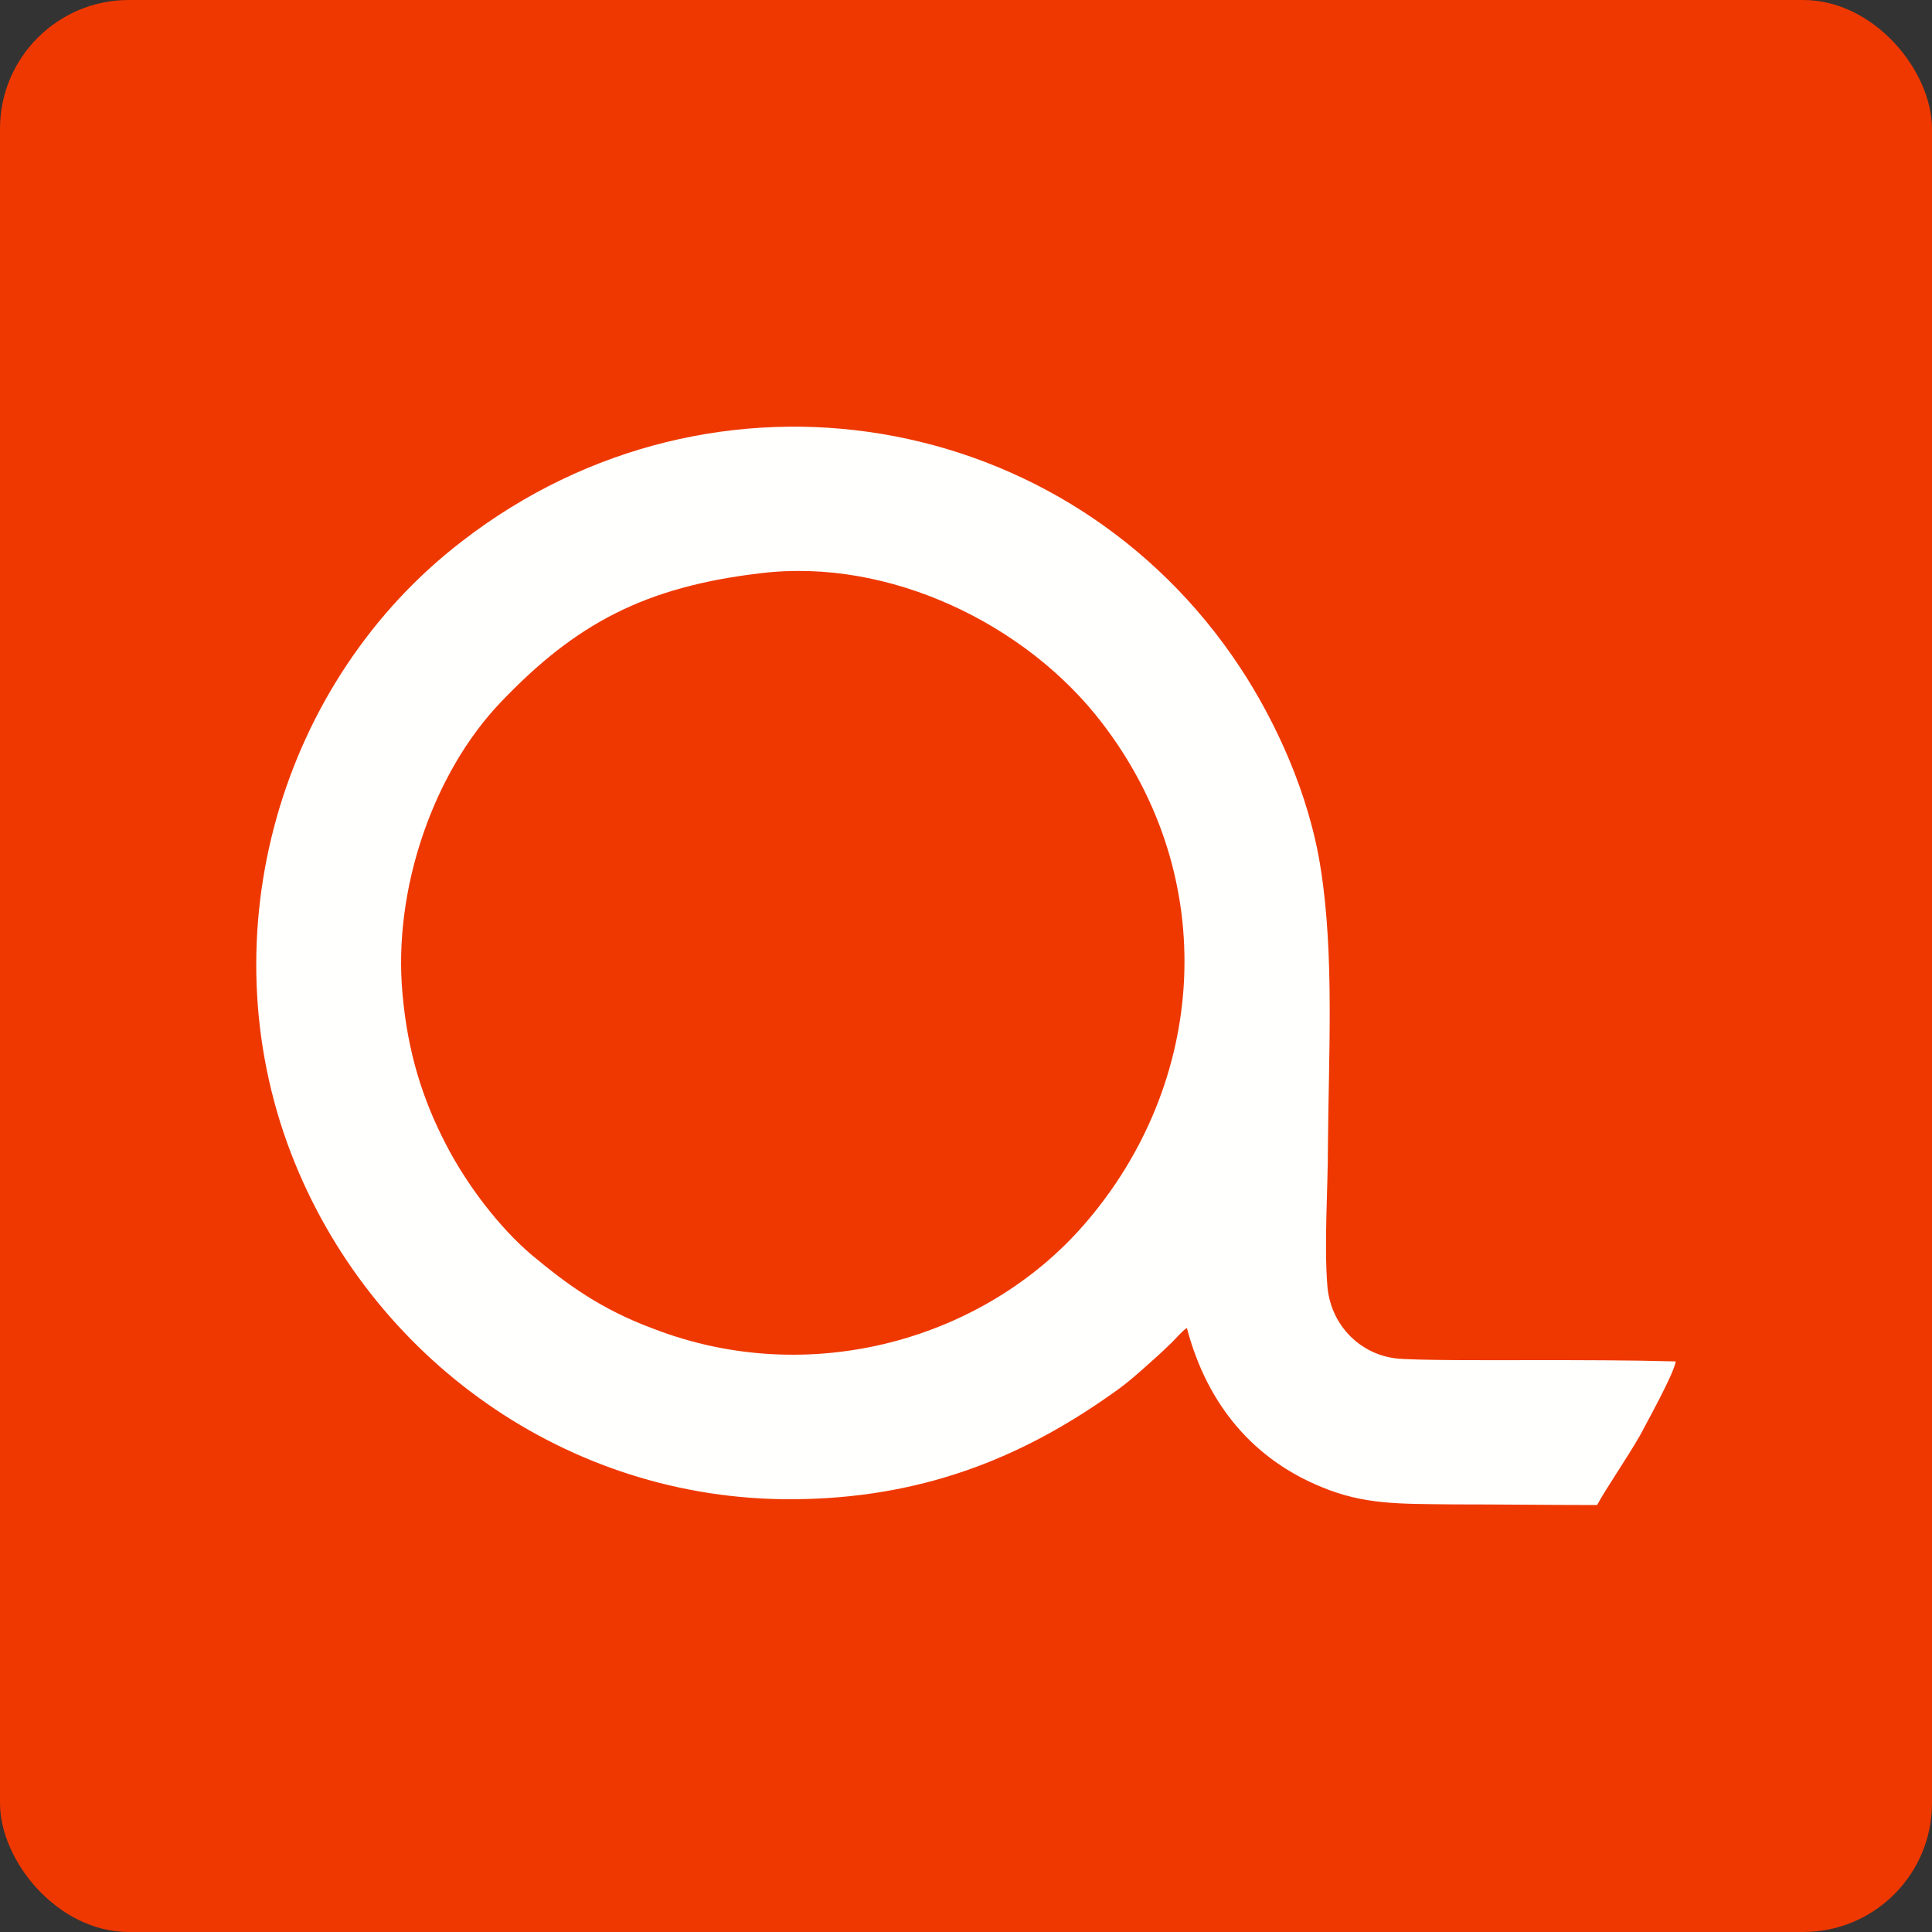
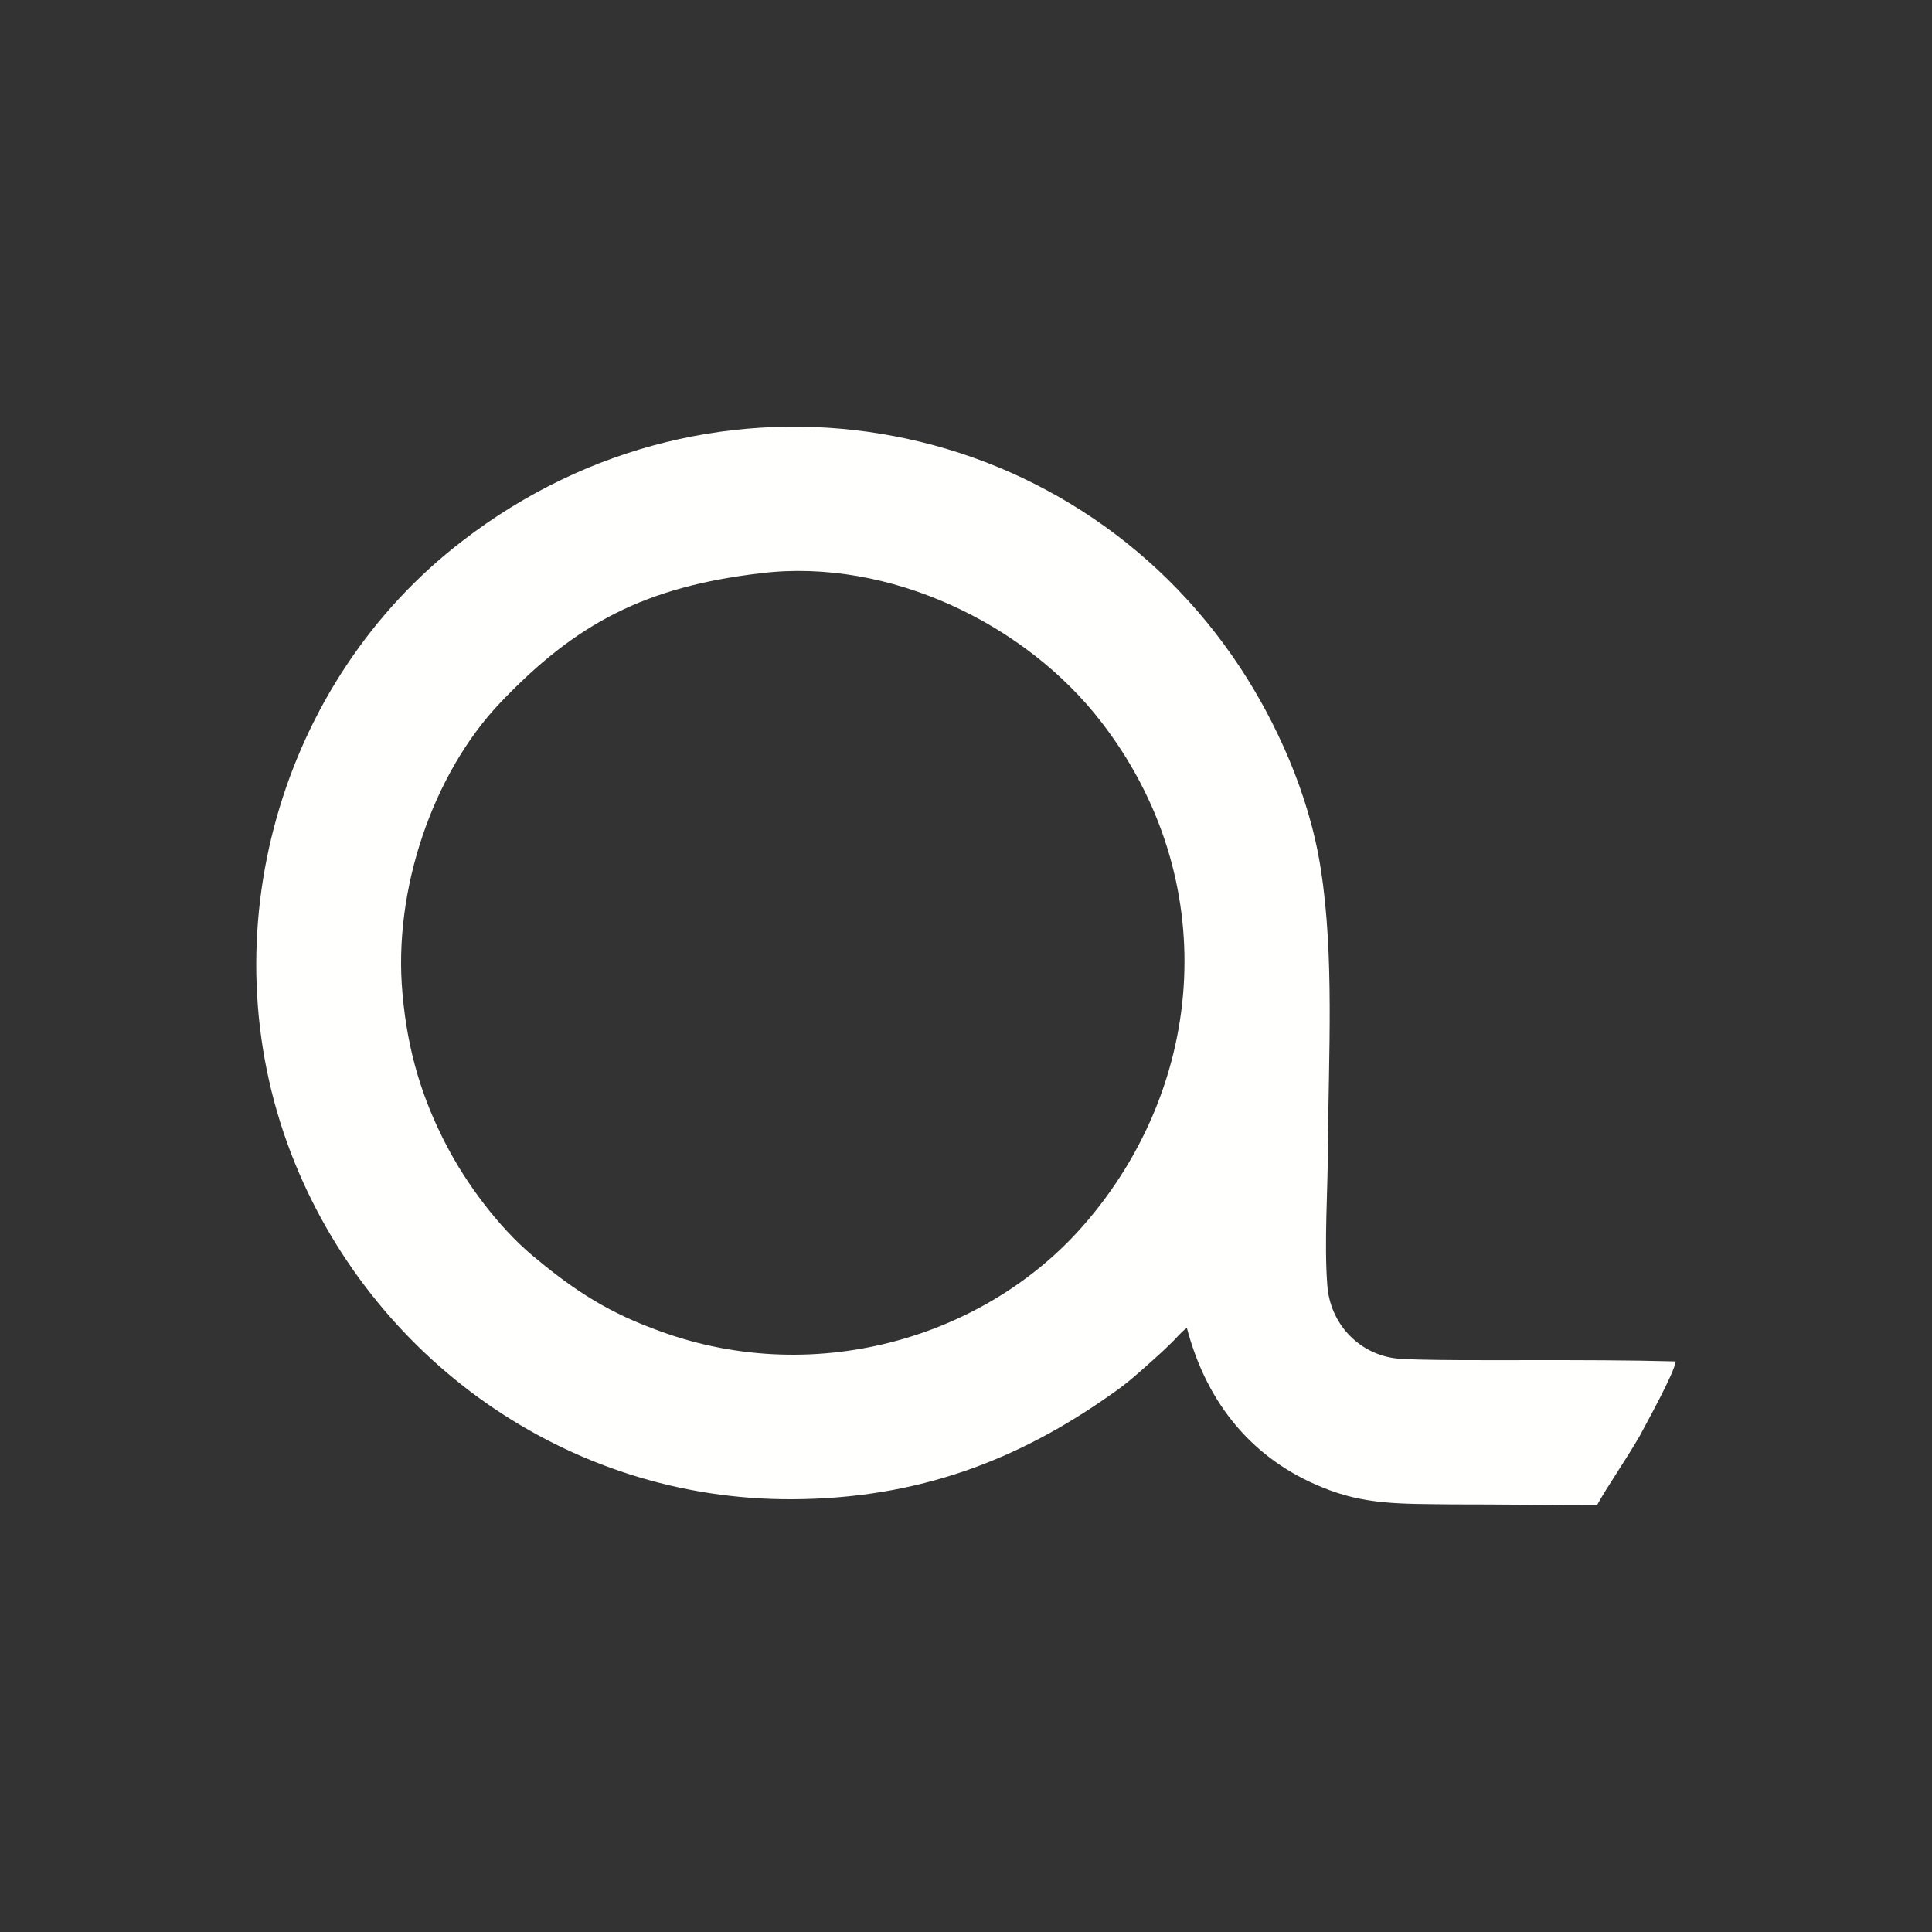
<svg xmlns="http://www.w3.org/2000/svg" xml:space="preserve" width="30px" height="30px" version="1.1" style="shape-rendering:geometricPrecision; text-rendering:geometricPrecision; image-rendering:optimizeQuality; fill-rule:evenodd; clip-rule:evenodd" viewBox="0 0 30 30">
  <rect x="0" y="0" width="30" height="30" fill="#333333" stroke="none" />
  <defs>
    <style type="text/css">
   
    .fil0 {fill:#EF3800}
    .fil1 {fill:#FFFFFD}
   
  </style>
  </defs>
  <g id="Слой_x0020_1">
    <g id="_1905571837408">
-       <rect class="fil0" width="30" height="30" rx="2" ry="2" />
      <path class="fil1" d="M11.82 8.9c1.99,-0.24 4.11,0.79 5.28,2.31 1.88,2.43 1.64,5.62 -0.27,7.81 -1.54,1.77 -4.24,2.56 -6.69,1.61 -0.81,-0.3 -1.34,-0.69 -1.88,-1.14 -0.52,-0.44 -1.02,-1.11 -1.33,-1.71 -0.36,-0.69 -0.6,-1.43 -0.68,-2.35 -0.15,-1.62 0.48,-3.43 1.52,-4.52 1.17,-1.23 2.25,-1.8 4.05,-2.01zm14.2 12.24c-0.73,-0.02 -1.48,-0.02 -2.22,-0.02 -0.37,0 -1.91,0.01 -2.15,-0.03 -0.56,-0.08 -1,-0.54 -1.04,-1.14 -0.05,-0.66 0.01,-1.48 0.01,-2.15 0.01,-1.41 0.1,-2.96 -0.11,-4.3 -0.18,-1.18 -0.71,-2.31 -1.25,-3.13 -2.66,-4.04 -8.17,-4.99 -12.08,-1.97 -2.83,2.17 -3.97,6.1 -2.66,9.51 1.22,3.17 4.28,5.39 7.79,5.37 1.95,-0.01 3.51,-0.61 4.96,-1.64 0.22,-0.15 0.41,-0.32 0.61,-0.5 0.1,-0.09 0.18,-0.16 0.28,-0.26 0.1,-0.09 0.17,-0.19 0.27,-0.26 0.32,1.22 1.06,2.05 2.09,2.47 0.67,0.28 1.23,0.26 2.02,0.27 0.76,0 1.51,0.01 2.26,0.01 0.14,-0.26 0.44,-0.69 0.66,-1.07 0.1,-0.19 0.54,-0.98 0.56,-1.16z" />
    </g>
  </g>
</svg>